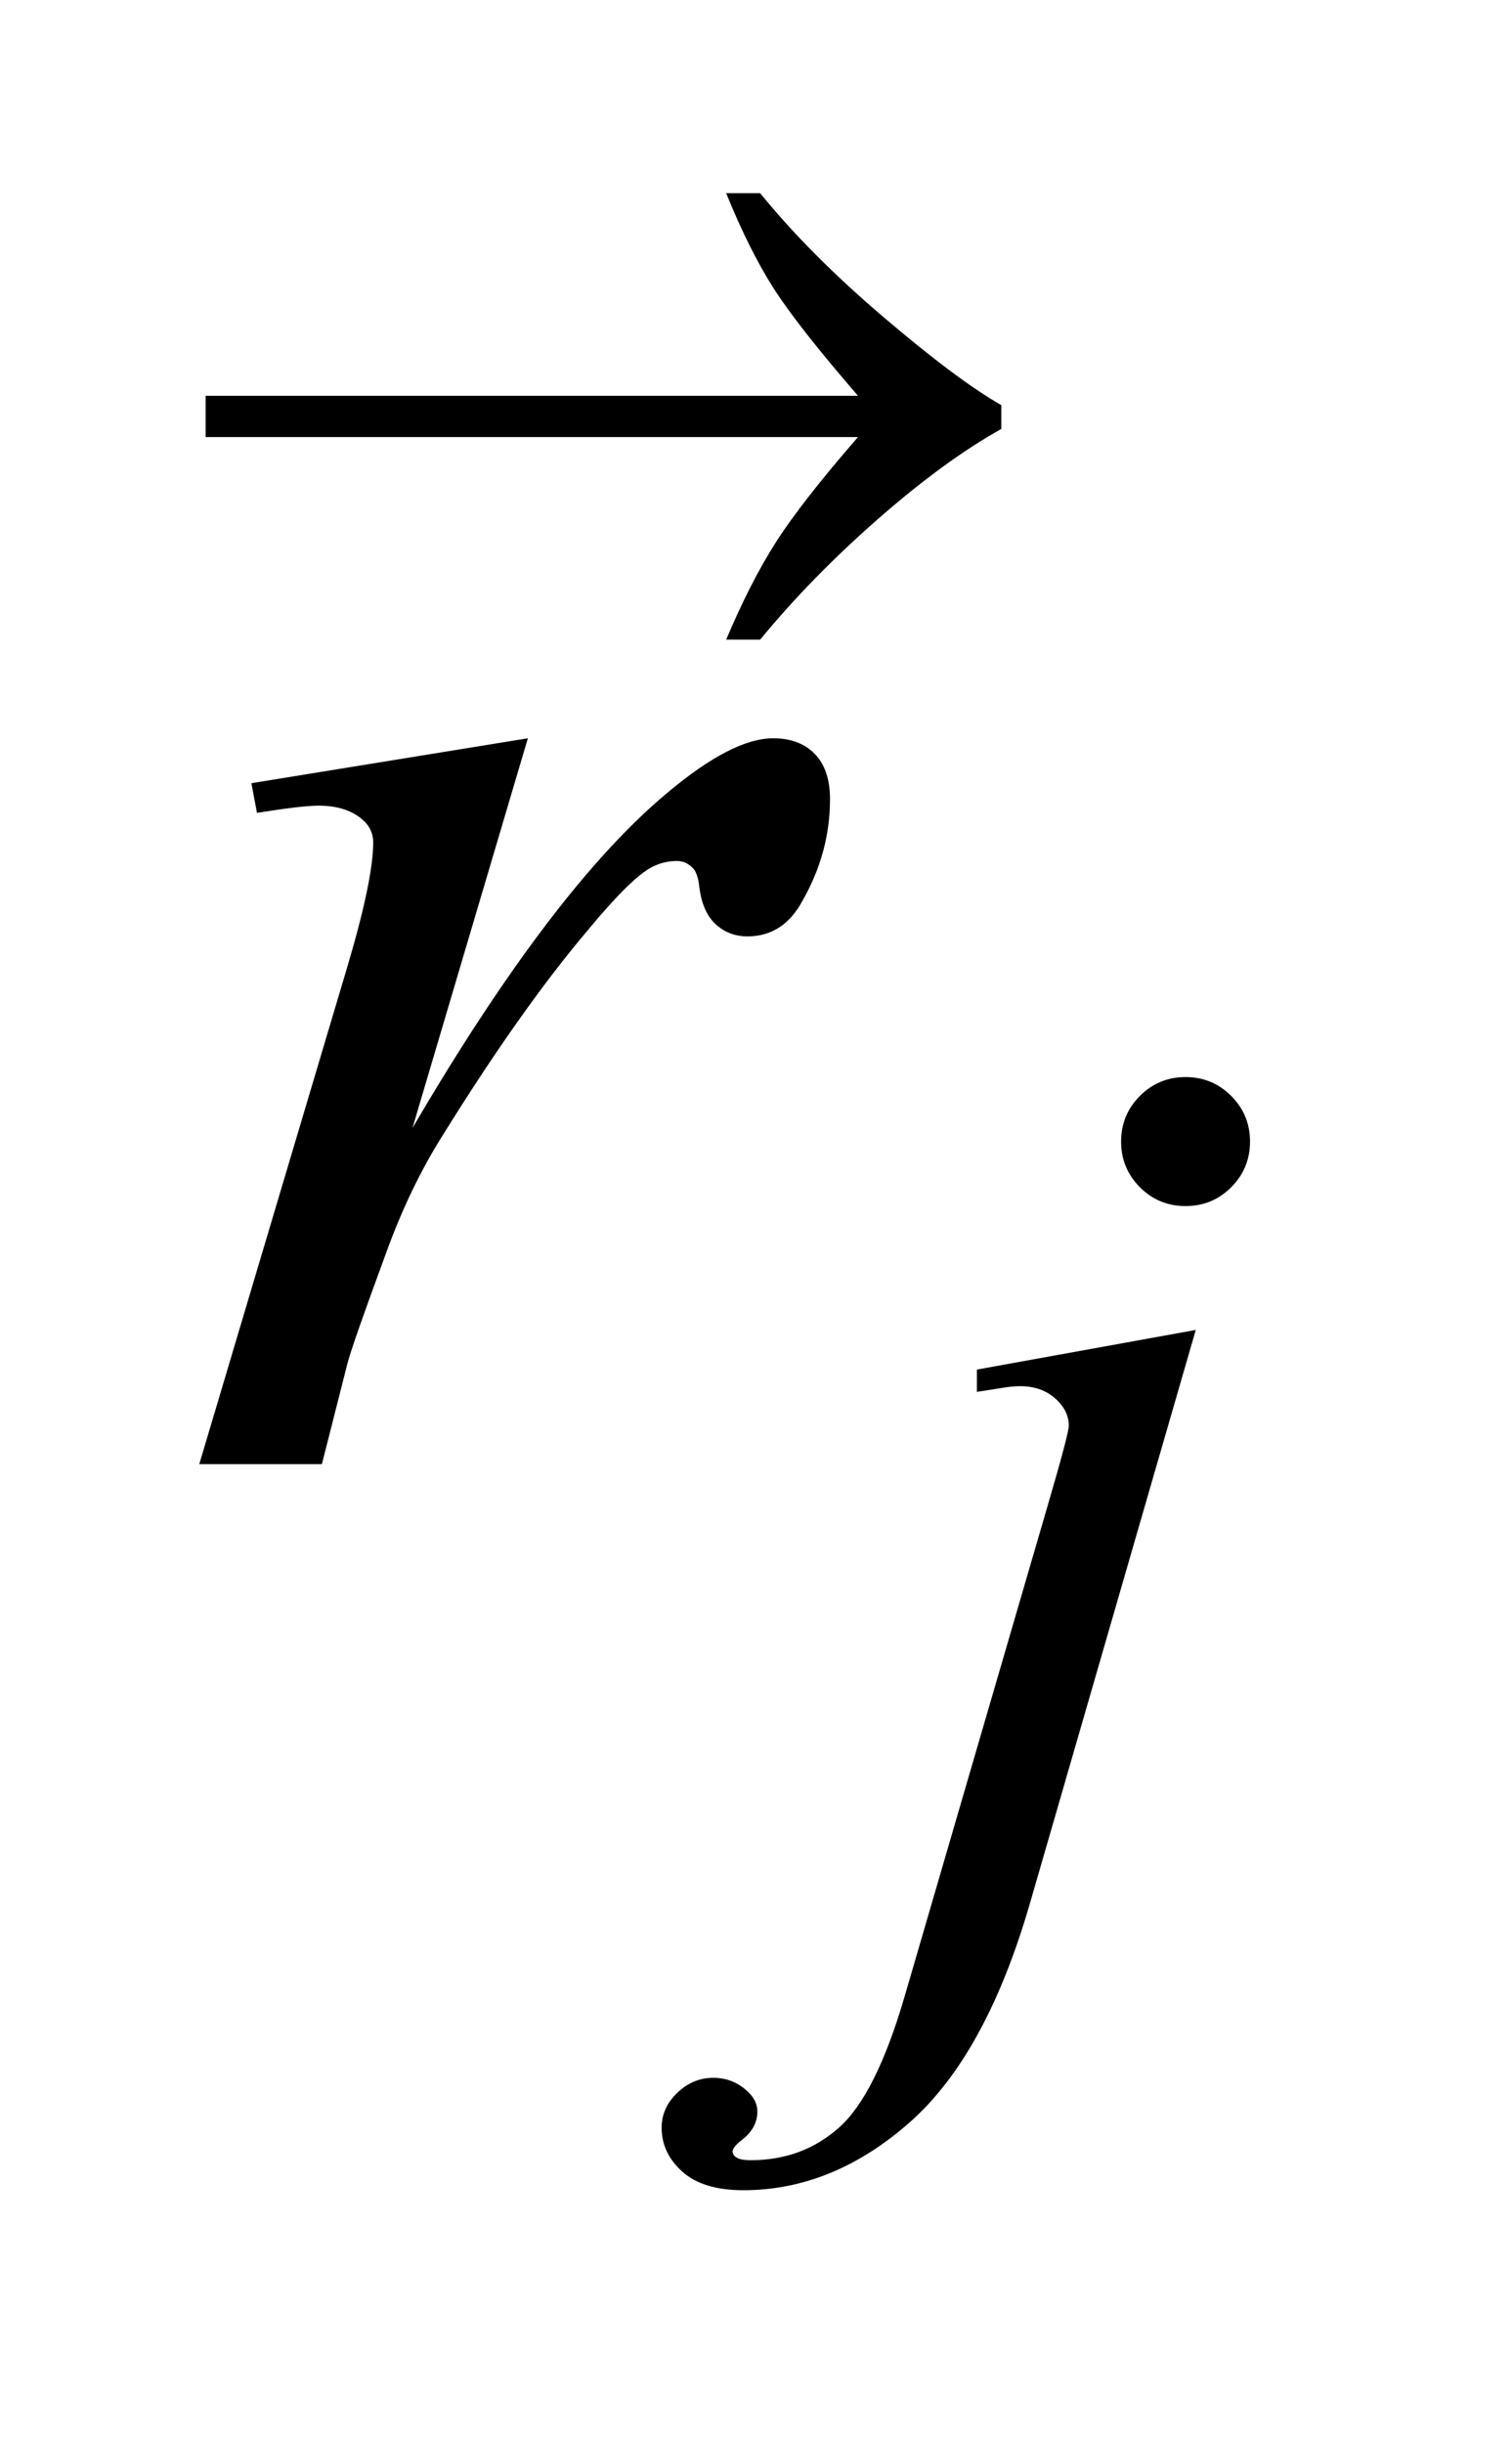
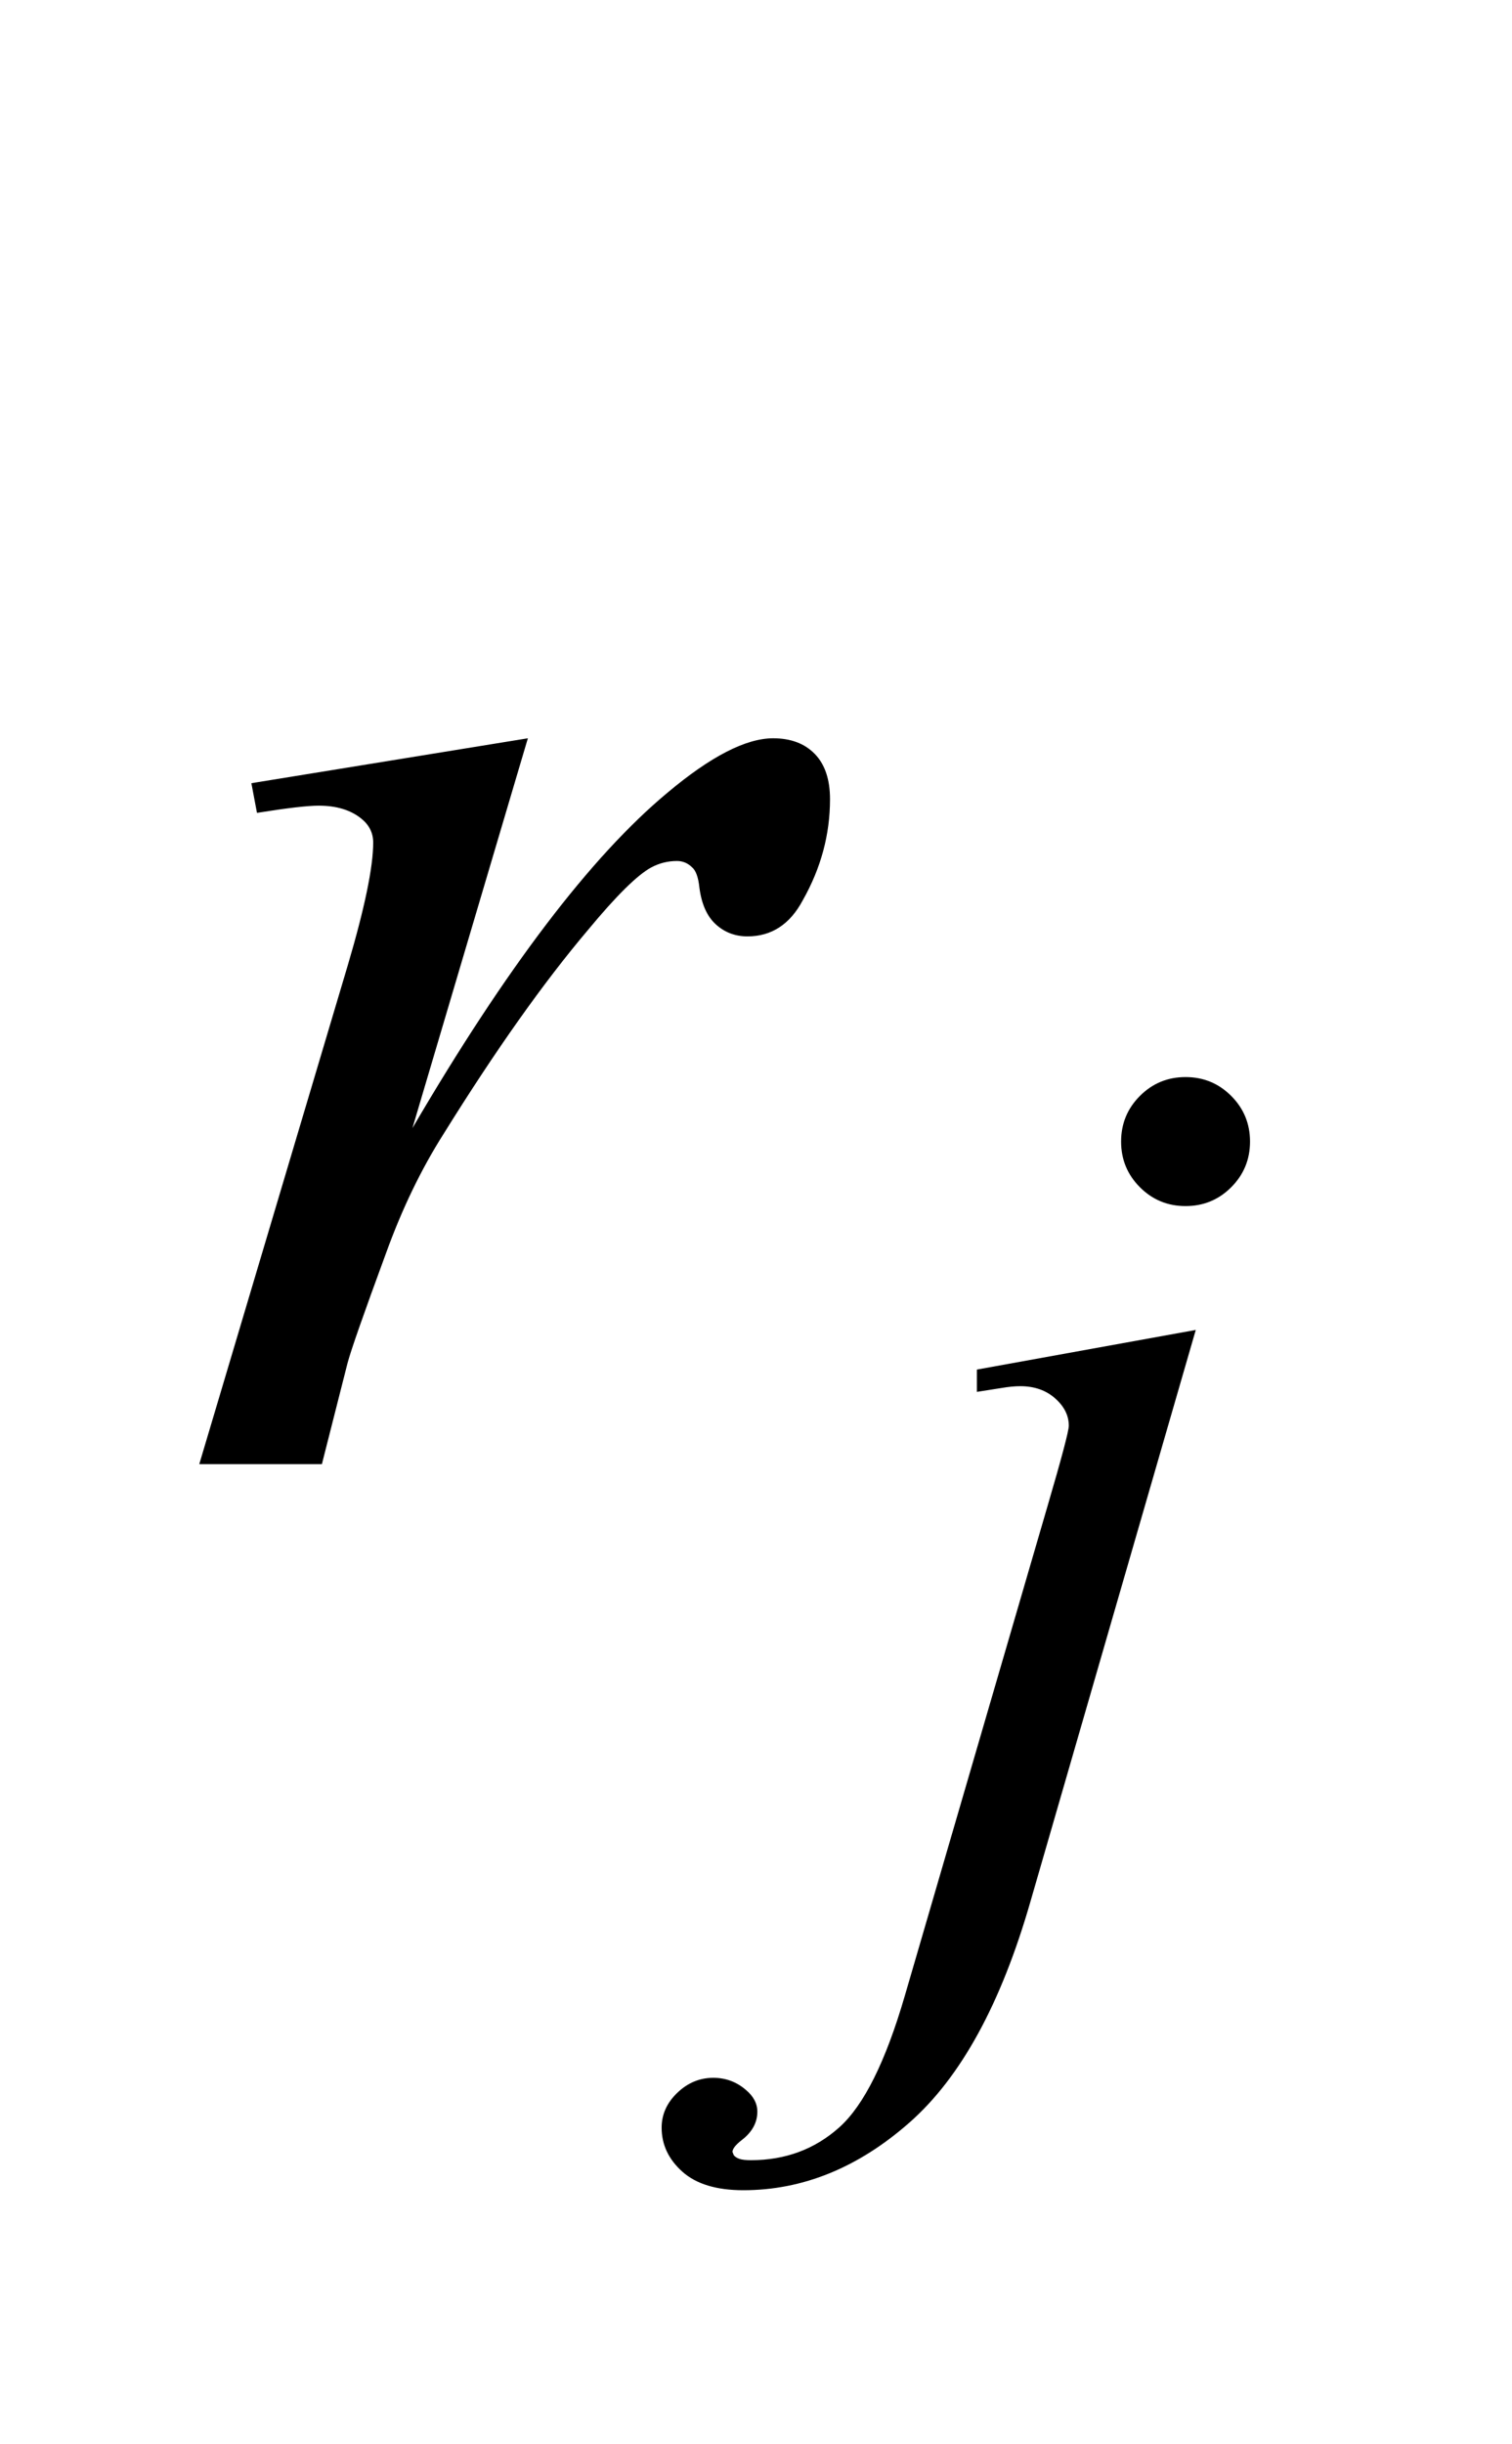
<svg xmlns="http://www.w3.org/2000/svg" stroke-dasharray="none" shape-rendering="auto" font-family="'Dialog'" text-rendering="auto" width="13" fill-opacity="1" color-interpolation="auto" color-rendering="auto" preserveAspectRatio="xMidYMid meet" font-size="12px" viewBox="0 0 13 21" fill="black" stroke="black" image-rendering="auto" stroke-miterlimit="10" stroke-linecap="square" stroke-linejoin="miter" font-style="normal" stroke-width="1" height="21" stroke-dashoffset="0" font-weight="normal" stroke-opacity="1">
  <defs id="genericDefs" />
  <g>
    <defs id="defs1">
      <clipPath clipPathUnits="userSpaceOnUse" id="clipPath1">
-         <path d="M0.962 1.968 L8.832 1.968 L8.832 15.043 L0.962 15.043 L0.962 1.968 Z" />
-       </clipPath>
+         </clipPath>
      <clipPath clipPathUnits="userSpaceOnUse" id="clipPath2">
        <path d="M30.839 62.877 L30.839 480.589 L283.067 480.589 L283.067 62.877 Z" />
      </clipPath>
      <clipPath clipPathUnits="userSpaceOnUse" id="clipPath3">
        <path d="M486.11 178.985 L486.11 982.241 L969.592 982.241 L969.592 178.985 Z" />
      </clipPath>
      <clipPath clipPathUnits="userSpaceOnUse" id="clipPath4">
-         <path d="M486.11 178.985 L486.11 608 L896 608 L896 178.985 Z" />
-       </clipPath>
+         </clipPath>
    </defs>
    <g transform="scale(1.576,1.576) translate(-0.962,-1.968) matrix(0.031,0,0,0.031,0,0)">
      <path d="M239.672 252.891 Q244.391 252.891 247.703 256.203 Q251.016 259.516 251.016 264.234 Q251.016 268.953 247.703 272.266 Q244.391 275.578 239.672 275.578 Q234.953 275.578 231.641 272.266 Q228.328 268.953 228.328 264.234 Q228.328 259.516 231.641 256.203 Q234.953 252.891 239.672 252.891 ZM241.469 297.359 L212.375 397.875 Q204.625 424.828 191.094 436.734 Q177.562 448.641 161.844 448.641 Q154.766 448.641 151.117 445.383 Q147.469 442.125 147.469 437.641 Q147.469 434.156 150.219 431.516 Q152.969 428.875 156.562 428.875 Q159.828 428.875 162.297 431 Q164.312 432.688 164.312 434.828 Q164.312 437.75 161.5 439.875 Q159.938 441.109 159.938 441.906 L160.156 442.469 Q160.5 442.906 161.172 443.133 Q161.844 443.359 163.188 443.359 Q172.281 443.359 178.742 437.578 Q185.203 431.797 190.25 414.5 L215.406 328.25 Q219.125 315.562 219.125 314.203 Q219.125 311.516 216.711 309.383 Q214.297 307.25 210.578 307.25 Q209.125 307.25 207.219 307.578 Q205.75 307.812 202.953 308.25 L202.953 304.328 L241.469 297.359 Z" stroke="none" clip-path="url(#clipPath2)" />
    </g>
    <g transform="matrix(0.049,0,0,0.049,-1.516,-3.101)">
      <path d="M75.047 200.609 L123.562 192.734 L103.312 261.078 Q127.922 219.031 148.031 202.297 Q159.422 192.734 166.594 192.734 Q171.234 192.734 173.906 195.477 Q176.578 198.219 176.578 203.422 Q176.578 212.703 171.797 221.141 Q168.422 227.469 162.094 227.469 Q158.859 227.469 156.539 225.359 Q154.219 223.25 153.656 218.891 Q153.375 216.219 152.391 215.375 Q151.266 214.25 149.719 214.25 Q147.328 214.25 145.219 215.375 Q141.562 217.344 134.109 226.344 Q122.438 240.125 108.797 262.062 Q102.891 271.344 98.672 283.016 Q92.766 299.047 91.922 302.281 L87.422 320 L65.906 320 L91.922 232.672 Q96.422 217.484 96.422 211.016 Q96.422 208.484 94.312 206.797 Q91.5 204.547 86.859 204.547 Q83.906 204.547 76.031 205.812 L75.047 200.609 Z" stroke="none" clip-path="url(#clipPath2)" />
    </g>
    <g transform="matrix(0.026,0,0,0.026,-12.468,-4.591)">
      <path d="M763.266 321 L547.547 321 L547.547 307.359 L763.266 307.359 Q743.297 284.297 735.281 271.711 Q727.266 259.125 719.672 240.422 L730.922 240.422 Q747.375 260.672 771.844 281.484 Q796.312 302.297 810.656 310.453 L810.656 318.328 Q791.953 328.734 769.805 348.141 Q747.656 367.547 730.922 387.938 L719.672 387.938 Q727.688 368.953 736.125 355.734 Q744.562 342.516 763.266 321 Z" stroke="none" clip-path="url(#clipPath4)" />
    </g>
  </g>
</svg>